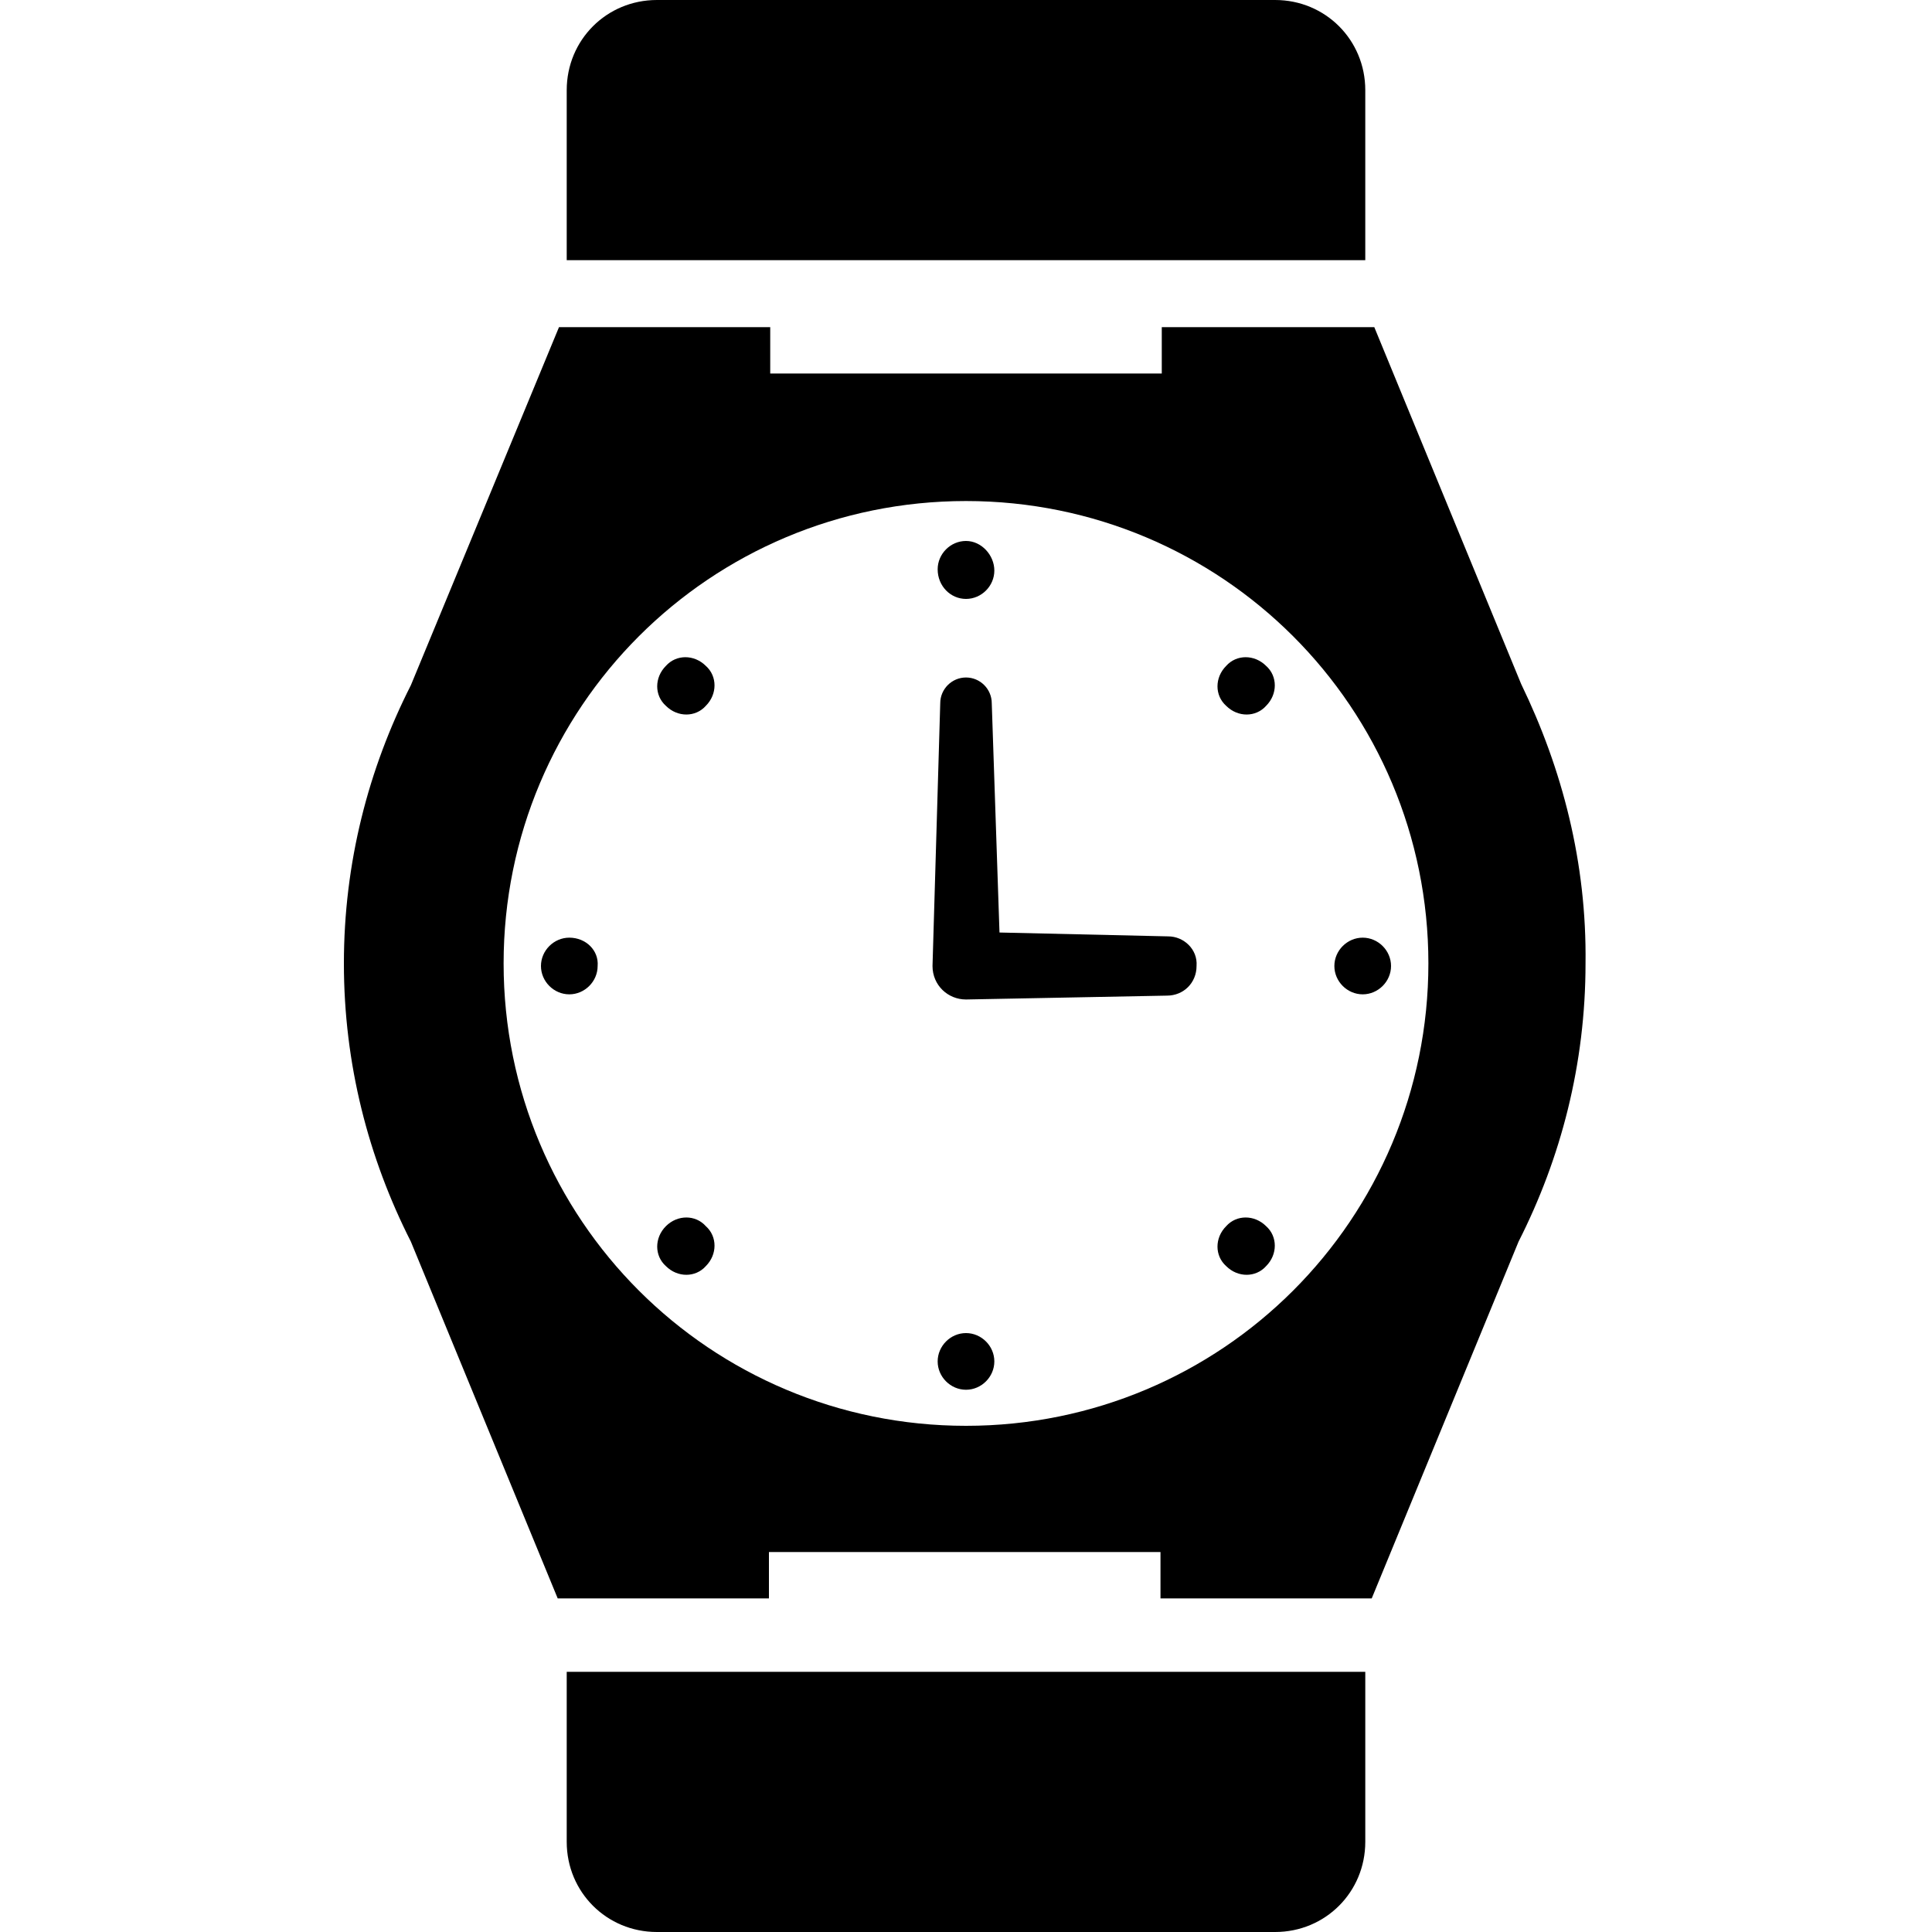
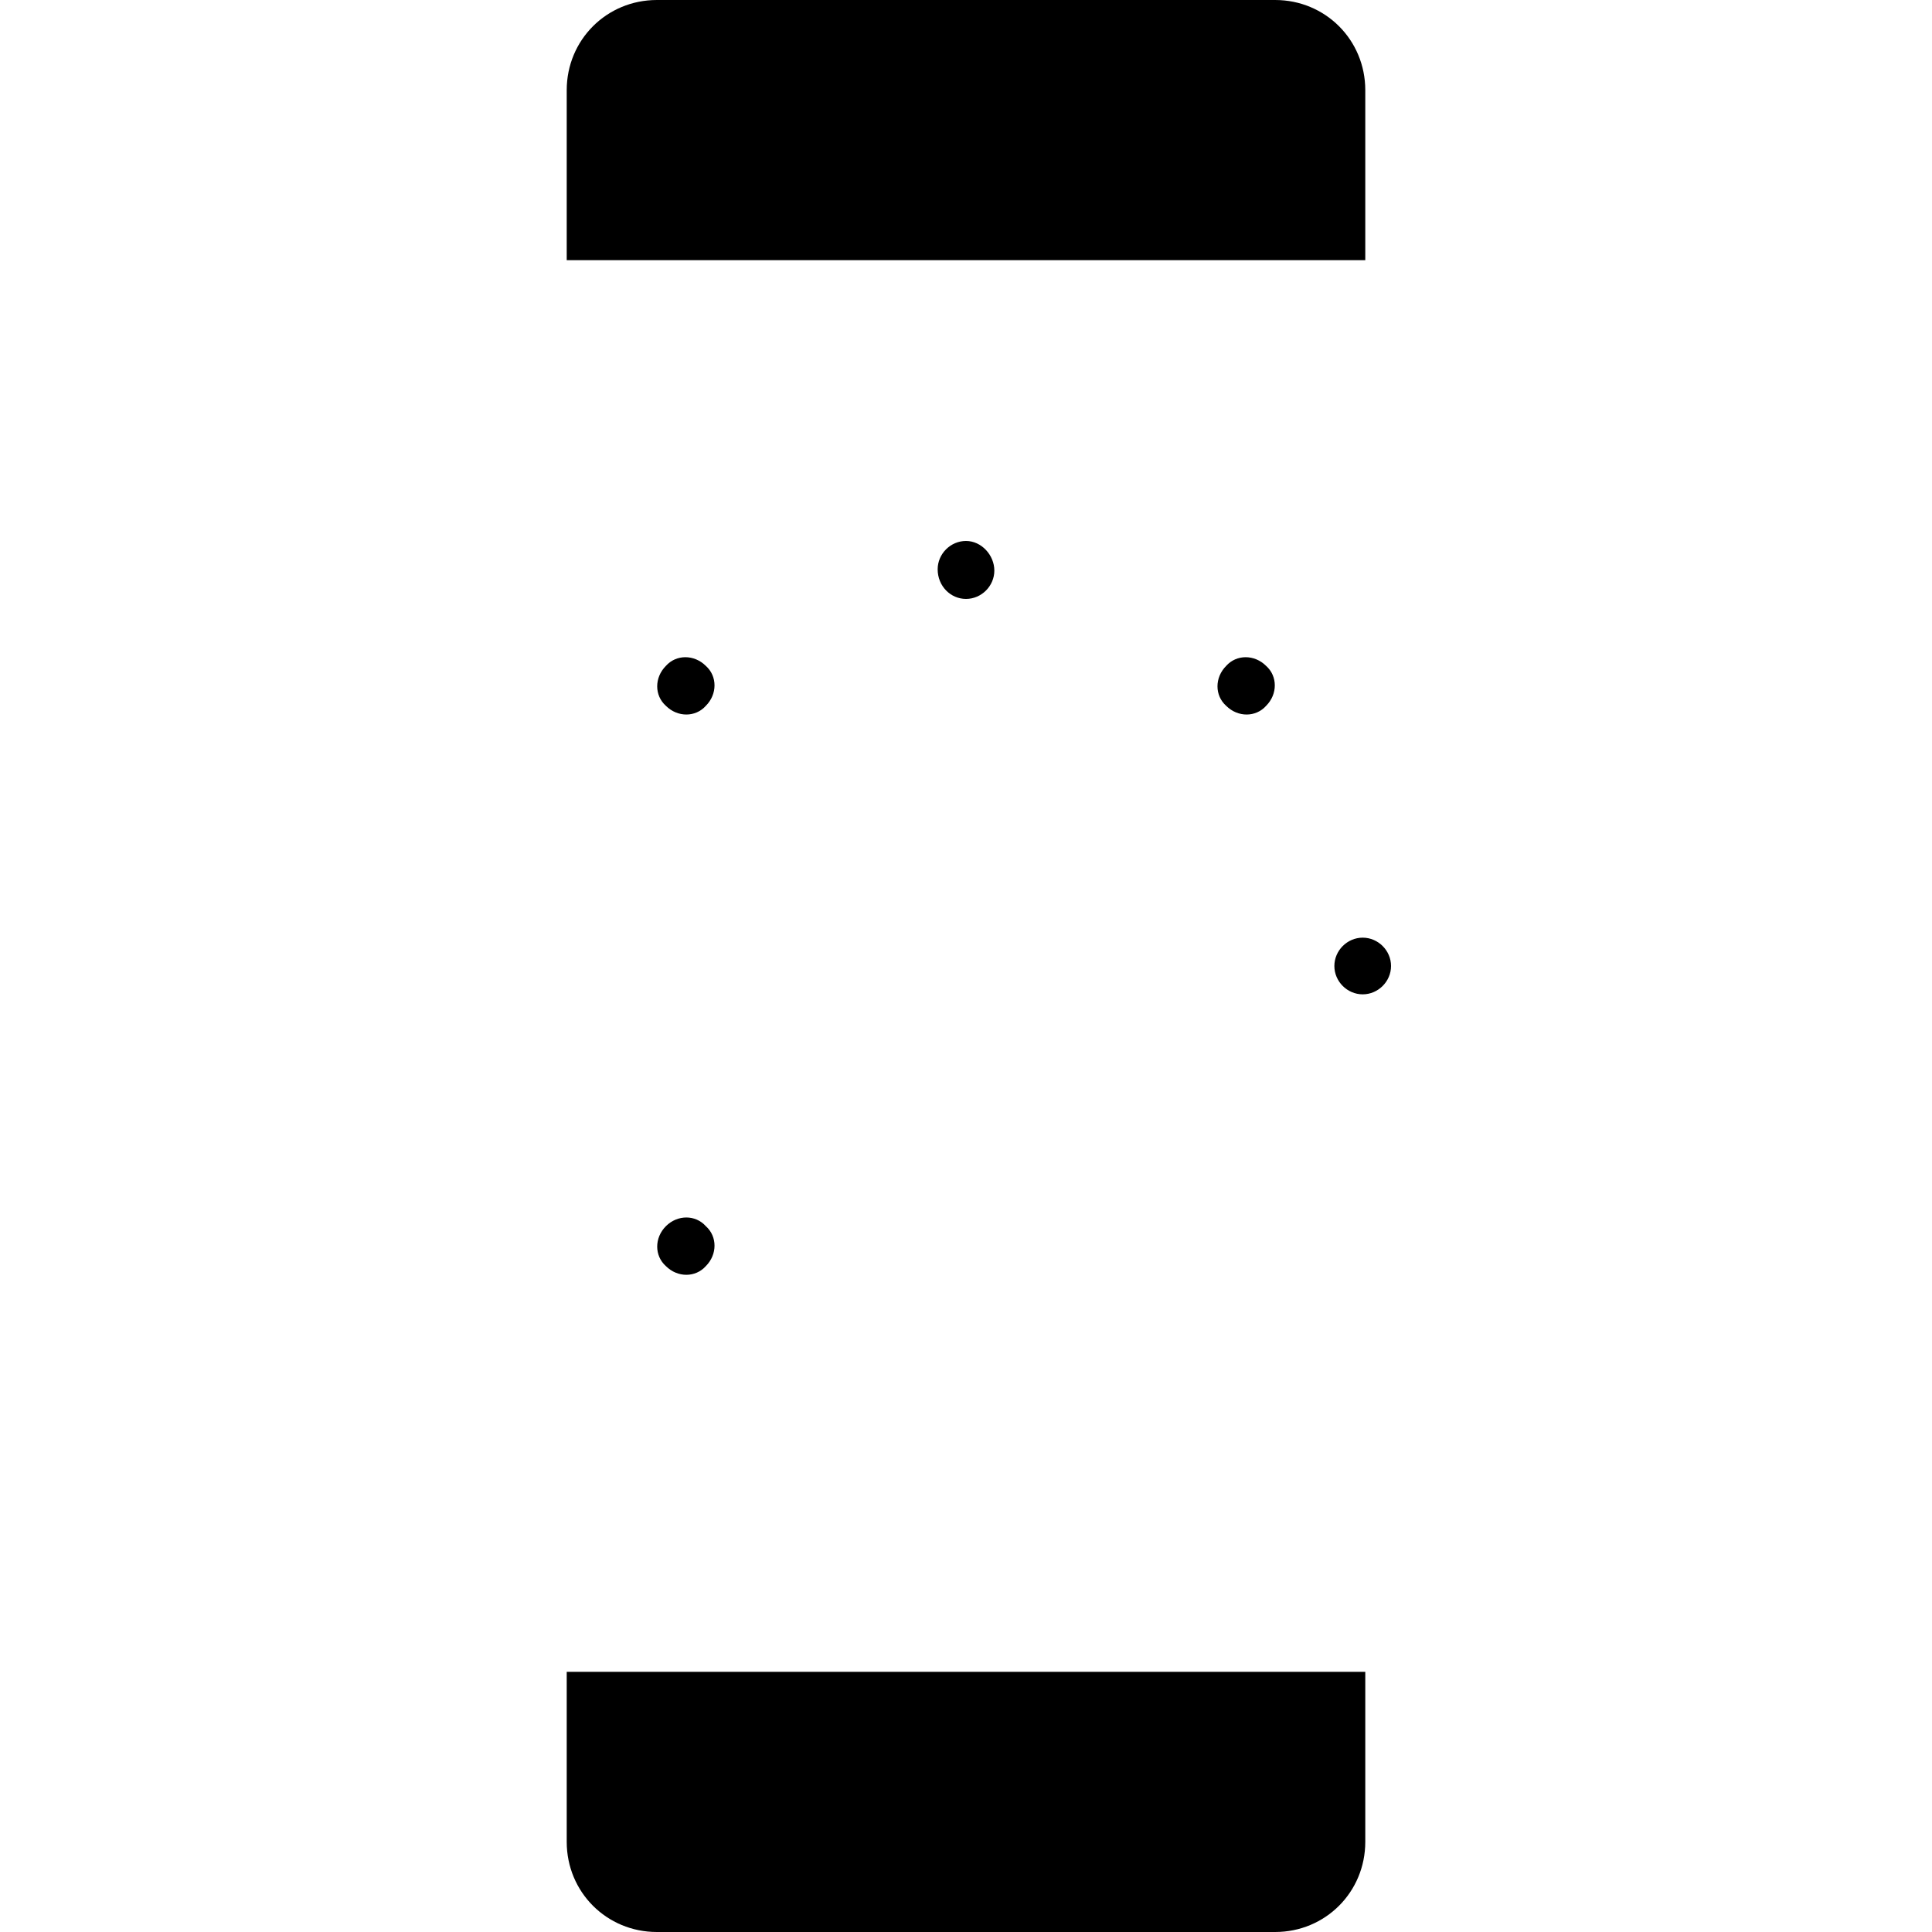
<svg xmlns="http://www.w3.org/2000/svg" version="1.1" id="Layer_1" x="0px" y="0px" viewBox="0 0 150 150" style="enable-background:new 0 0 150 150;" xml:space="preserve">
  <g>
-     <path d="M90.7,72.7l-13.1-0.3L77,54.6c0-1.1-0.9-2-2-2c-1.1,0-2,0.9-2,2L72.4,75c0,1.5,1.2,2.6,2.6,2.6l15.6-0.3 c1.3,0,2.3-1,2.3-2.3C93,73.7,91.9,72.7,90.7,72.7z" />
-     <path d="M118.1,53.1l-11.4-27.7H90.2V29H59.8v-3.6H43.4L31.9,53.2c-3.3,6.5-5.2,13.8-5.2,21.6c0,7.8,1.9,15.1,5.2,21.6l11.4,27.7 h16.4v-3.6l30.4,0v3.6h16.4l11.4-27.7c3.3-6.5,5.2-13.8,5.2-21.6C123.2,67,121.3,59.7,118.1,53.1z M75,110.7 c-9.9,0-18.9-4-25.4-10.5c-6.5-6.5-10.5-15.5-10.5-25.4c0-9.9,4-18.9,10.5-25.4c6.5-6.5,15.5-10.5,25.4-10.5 c9.9,0,18.9,4,25.4,10.5c6.5,6.5,10.5,15.5,10.5,25.4c0,9.9-4,18.9-10.5,25.4C93.9,106.7,84.9,110.7,75,110.7z" />
    <path d="M106,7c0-3.9-3.1-7-7-7H51c-3.9,0-7,3.1-7,7v13.2h62L106,7L106,7z" />
    <path d="M44,143c0,3.9,3.1,7,7,7h48c3.9,0,7-3.1,7-7v-13.2H44V143z" />
    <path d="M75,46.5c1.2,0,2.2-1,2.2-2.2S76.2,42,75,42c-1.2,0-2.2,1-2.2,2.2C72.8,45.5,73.8,46.5,75,46.5z" />
-     <path d="M75,103.5c-1.2,0-2.2,1-2.2,2.2c0,1.2,1,2.2,2.2,2.2c1.2,0,2.2-1,2.2-2.2C77.2,104.5,76.2,103.5,75,103.5z" />
    <path d="M54.8,54.8c0.9-0.9,0.9-2.3,0-3.1c-0.9-0.9-2.3-0.9-3.1,0c-0.9,0.9-0.9,2.3,0,3.1C52.6,55.7,54,55.7,54.8,54.8z" />
-     <path d="M95.2,95.2c-0.9,0.9-0.9,2.3,0,3.1c0.9,0.9,2.3,0.9,3.1,0c0.9-0.9,0.9-2.3,0-3.1C97.4,94.3,96,94.3,95.2,95.2z" />
-     <path d="M44.2,72.8c-1.2,0-2.2,1-2.2,2.2s1,2.2,2.2,2.2c1.2,0,2.2-1,2.2-2.2C46.5,73.8,45.5,72.8,44.2,72.8z" />
    <path d="M105.8,72.8c-1.2,0-2.2,1-2.2,2.2s1,2.2,2.2,2.2c1.2,0,2.2-1,2.2-2.2C108,73.8,107,72.8,105.8,72.8z" />
    <path d="M51.7,95.2c-0.9,0.9-0.9,2.3,0,3.1c0.9,0.9,2.3,0.9,3.1,0c0.9-0.9,0.9-2.3,0-3.1C54,94.3,52.6,94.3,51.7,95.2z" />
    <path d="M95.2,51.7c-0.9,0.9-0.9,2.3,0,3.1c0.9,0.9,2.3,0.9,3.1,0c0.9-0.9,0.9-2.3,0-3.1C97.4,50.8,96,50.8,95.2,51.7z" />
  </g>
</svg>